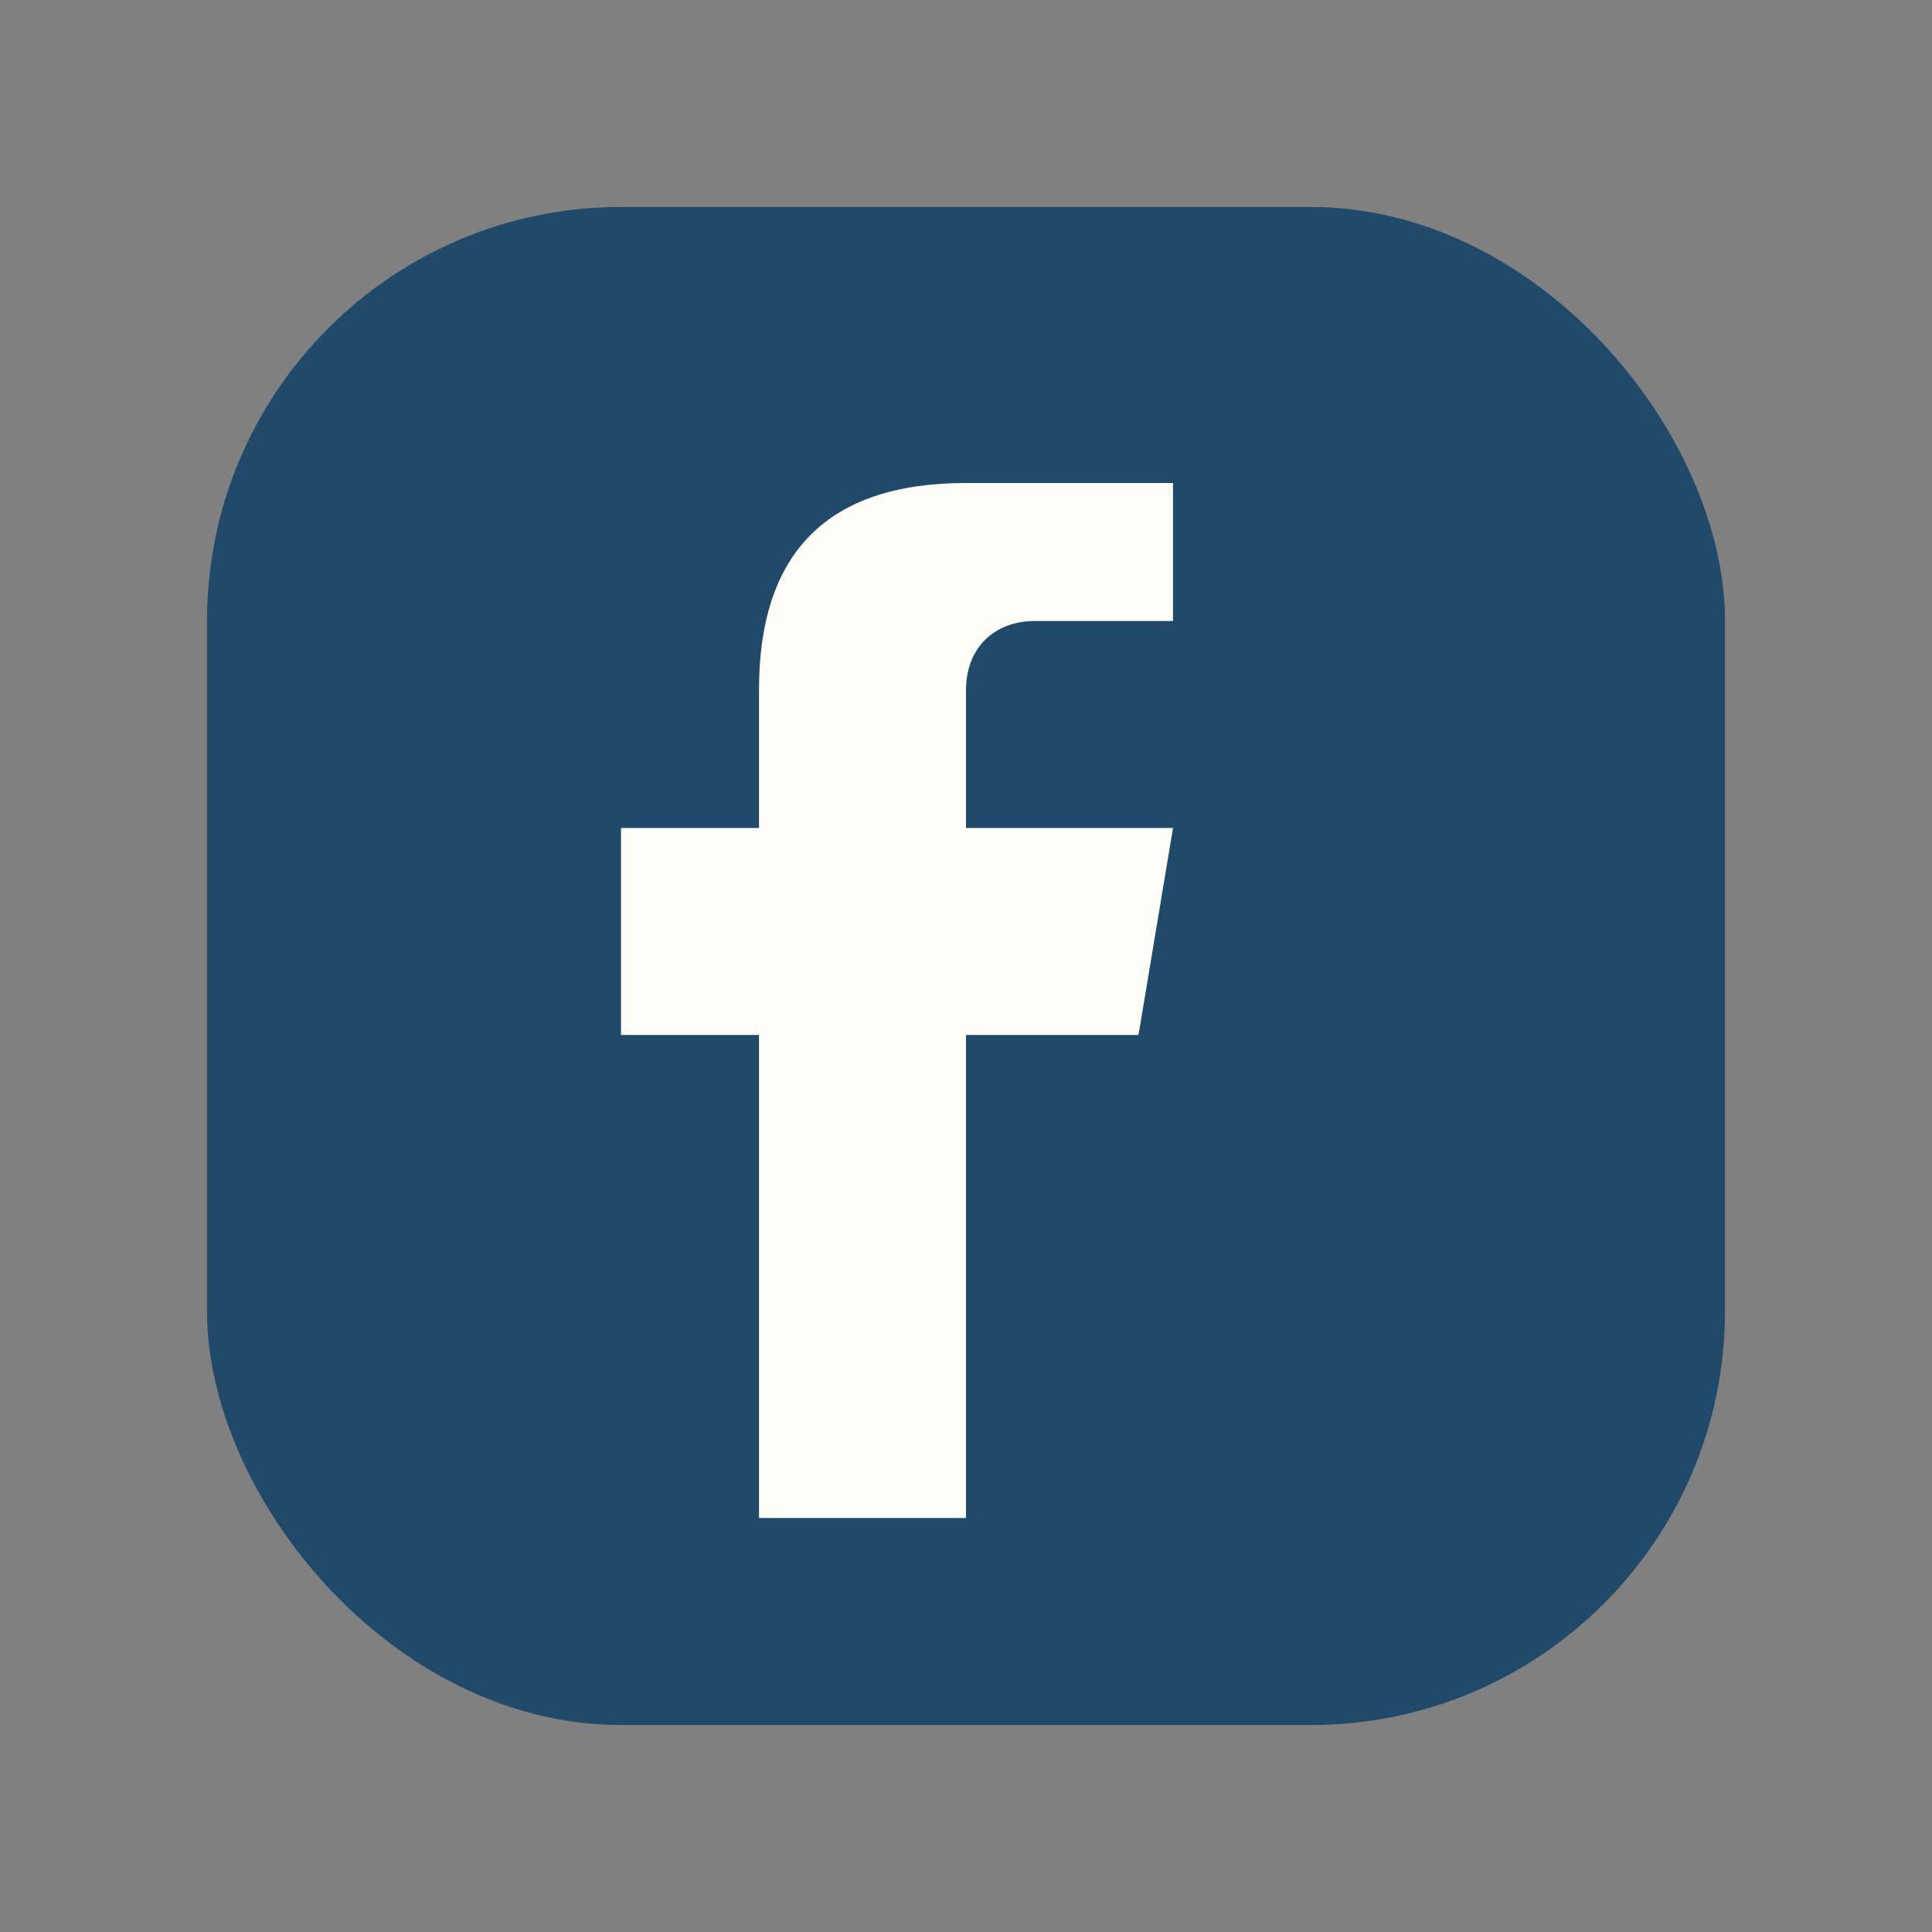
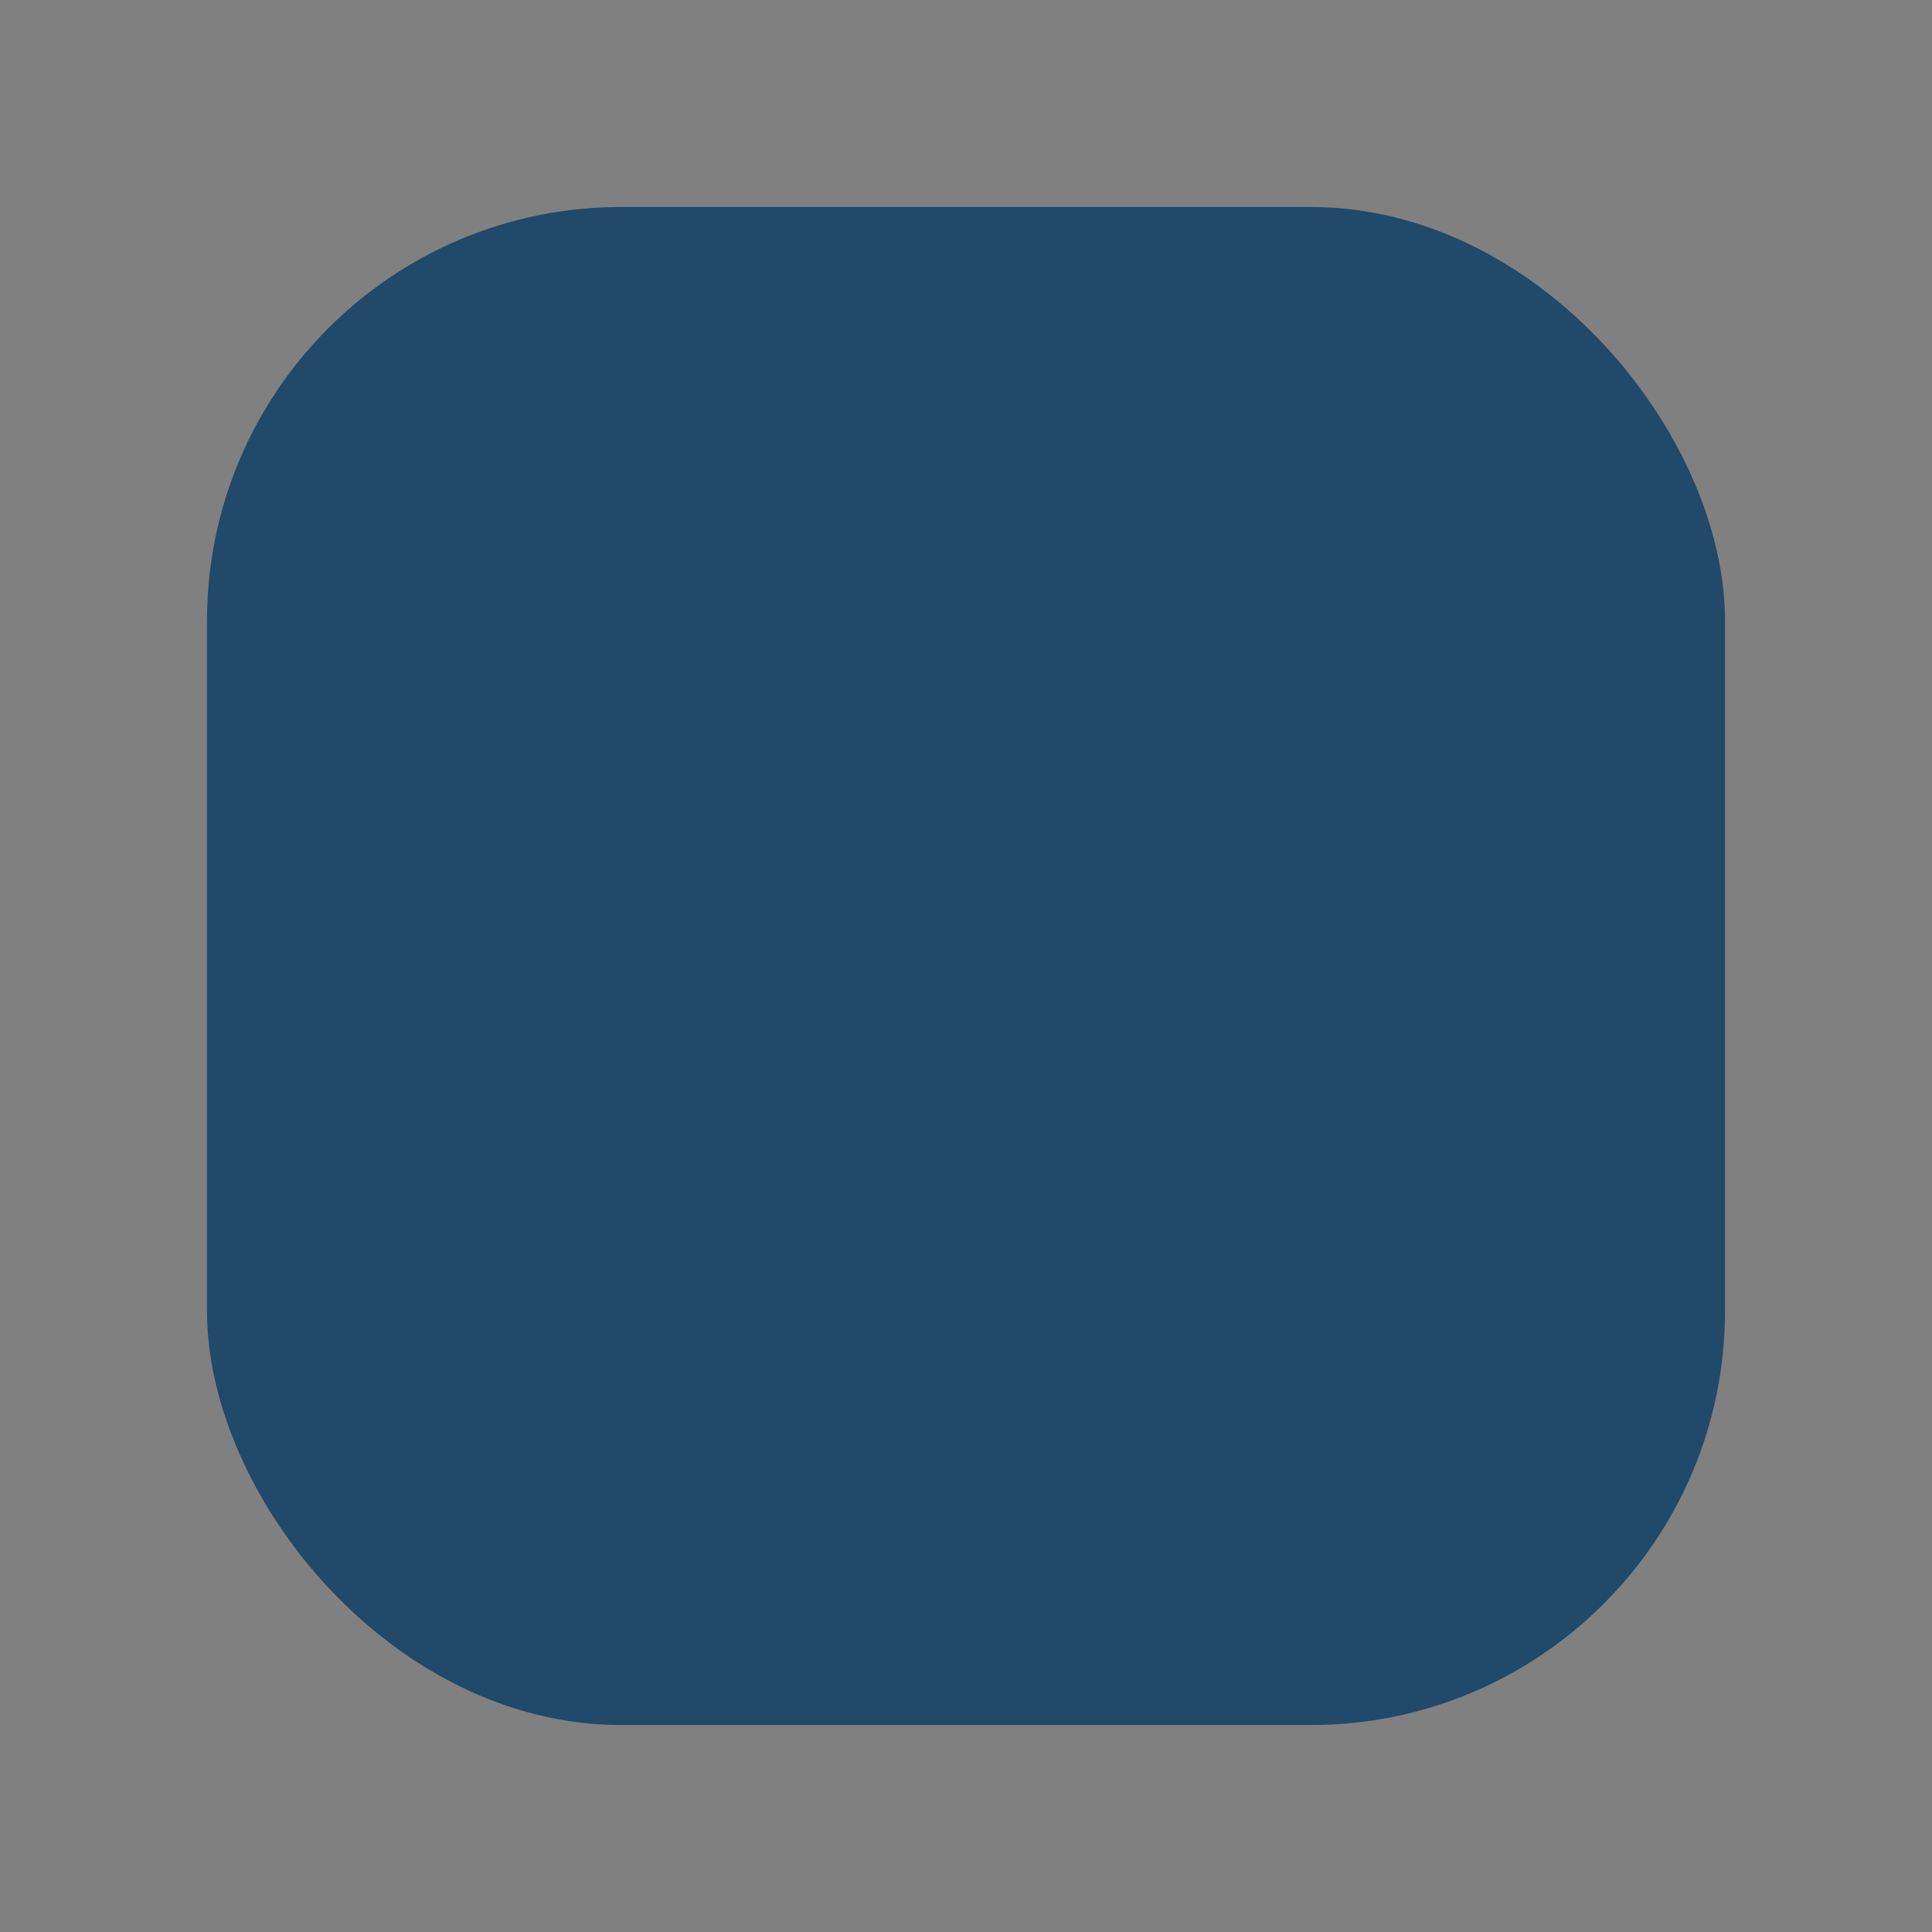
<svg xmlns="http://www.w3.org/2000/svg" viewBox="0 0 28 28" width="28" height="28">
  <rect x="0" y="0" width="28" height="28" fill="#808080" stroke="none" />
  <rect x="3" y="3" width="22" height="22" rx="6" fill="#20496A" />
-   <path d="M17 9h-2c-.6 0-1 .4-1 1v2h3l-.5 3H14v7h-3v-7H9v-3h2v-2c0-2 1-3 3-3h3v3z" fill="#FFFDF8" />
</svg>